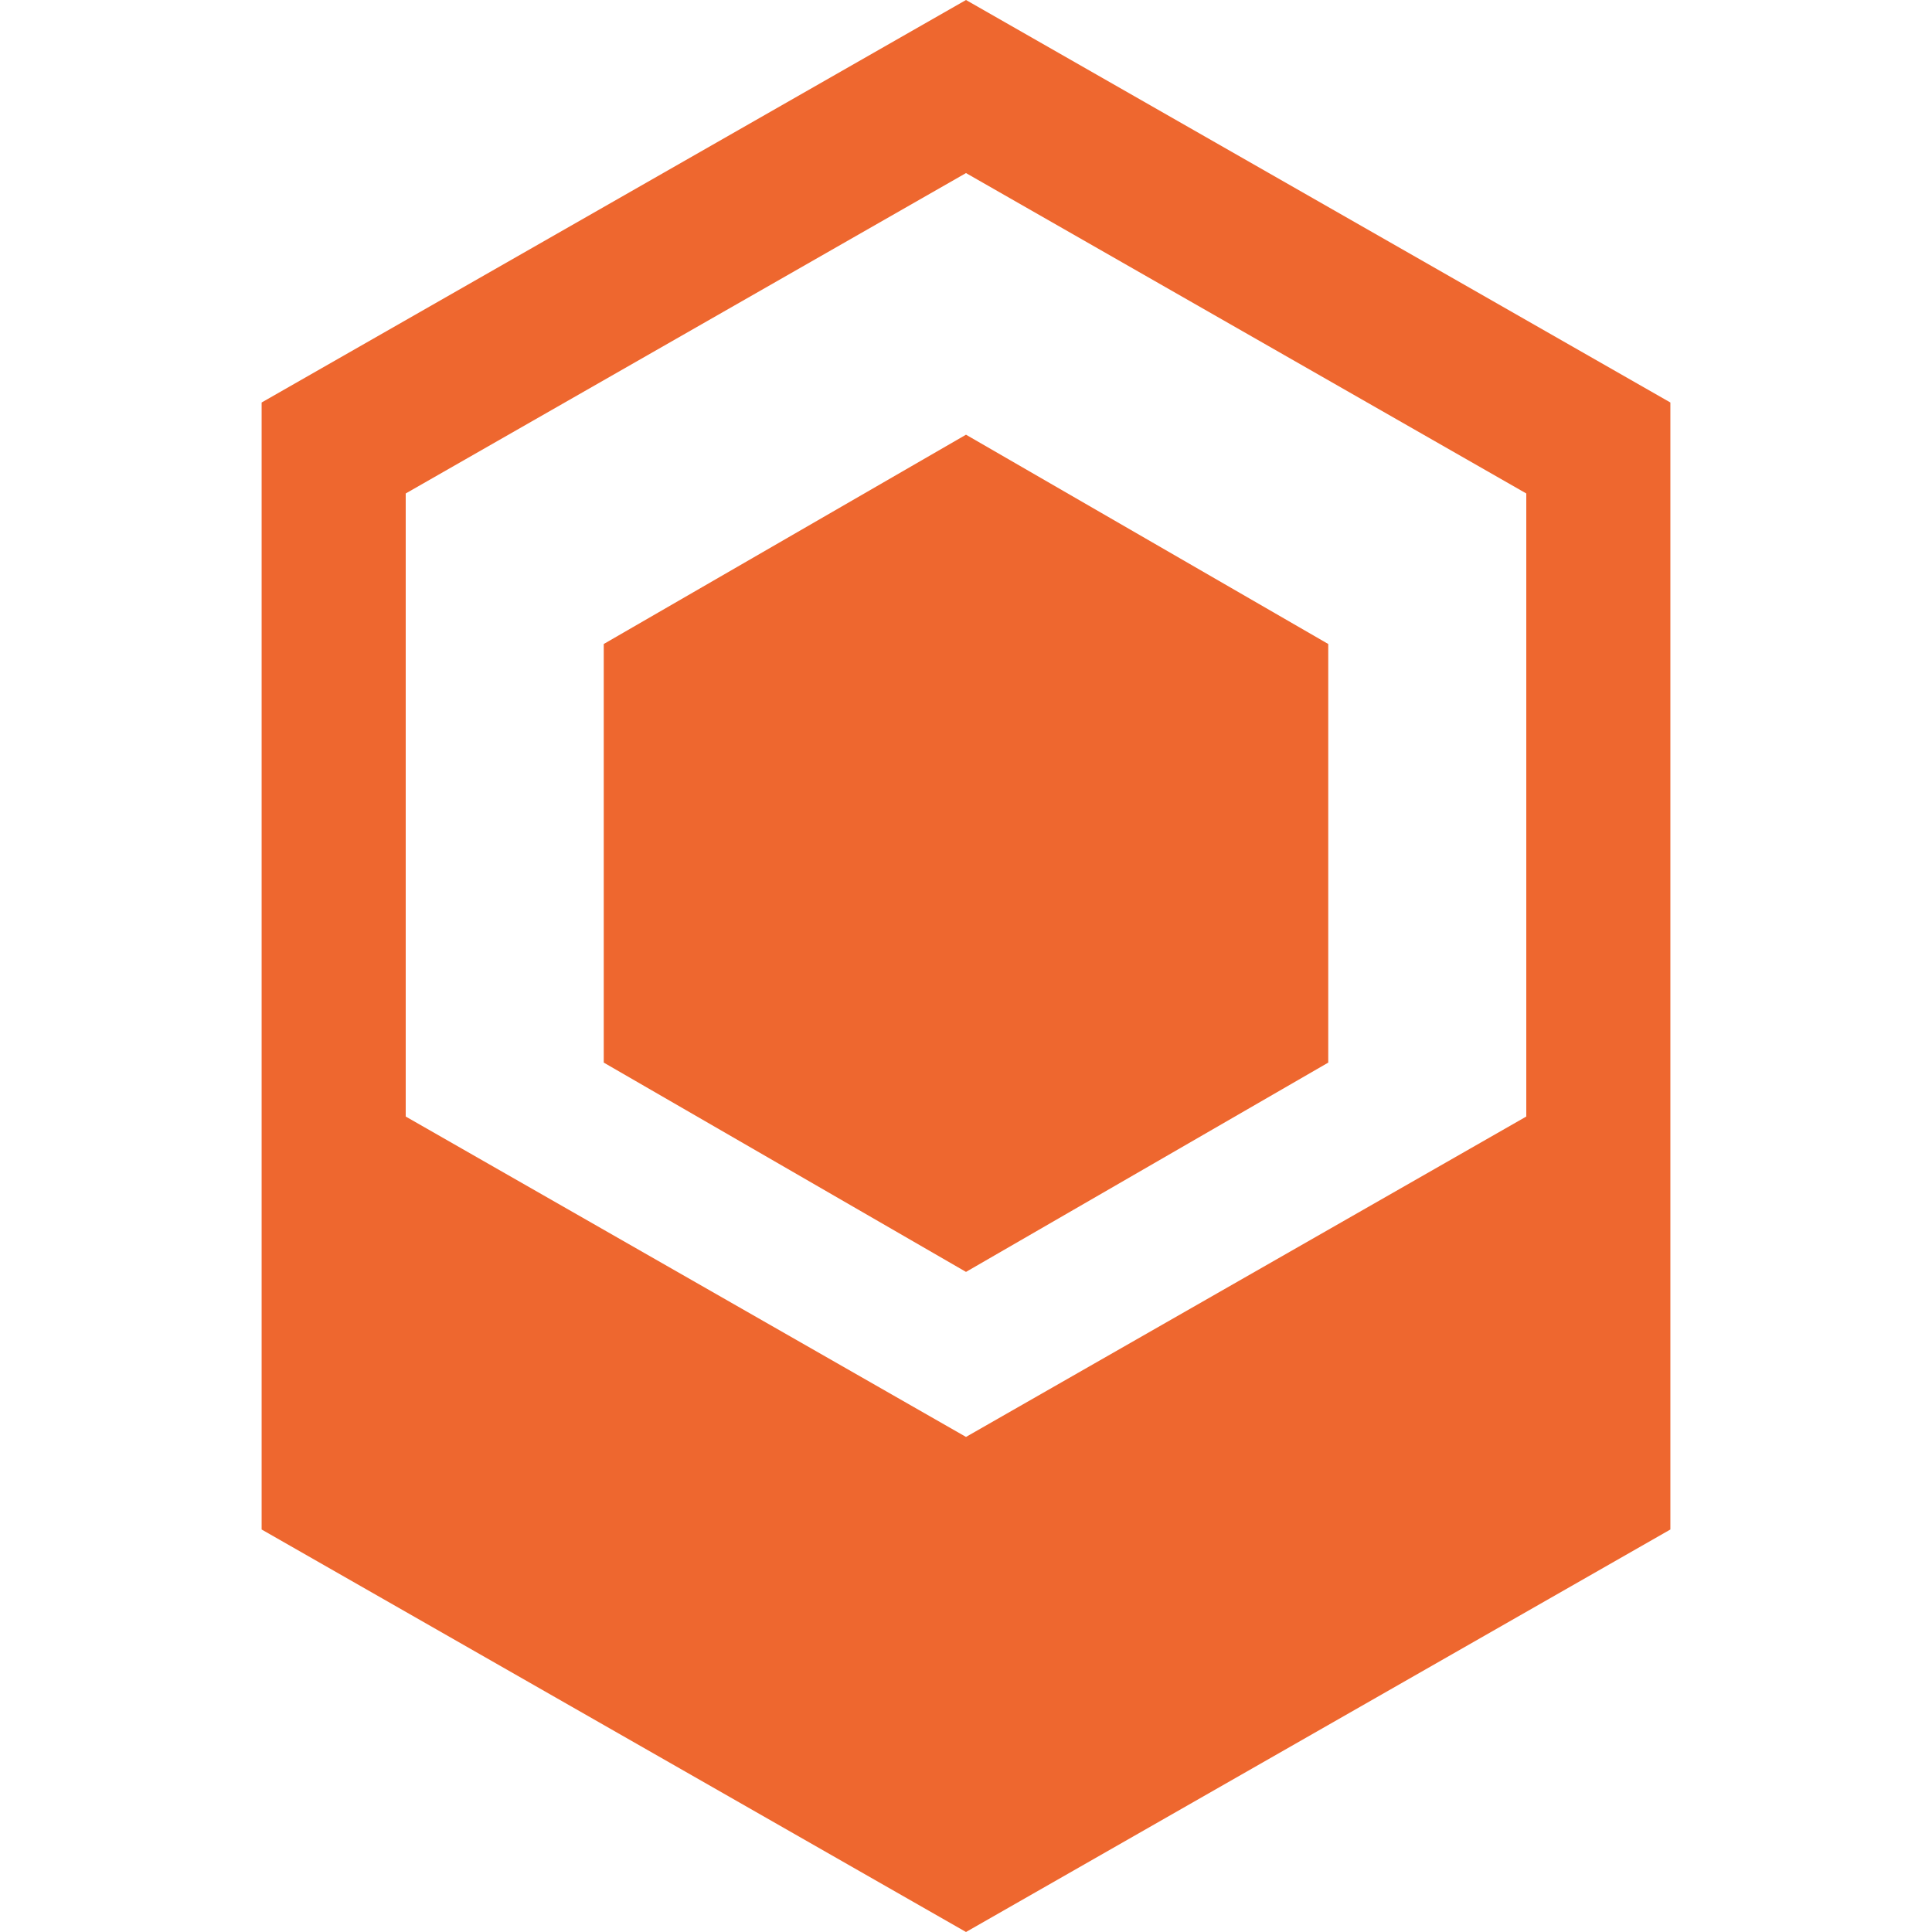
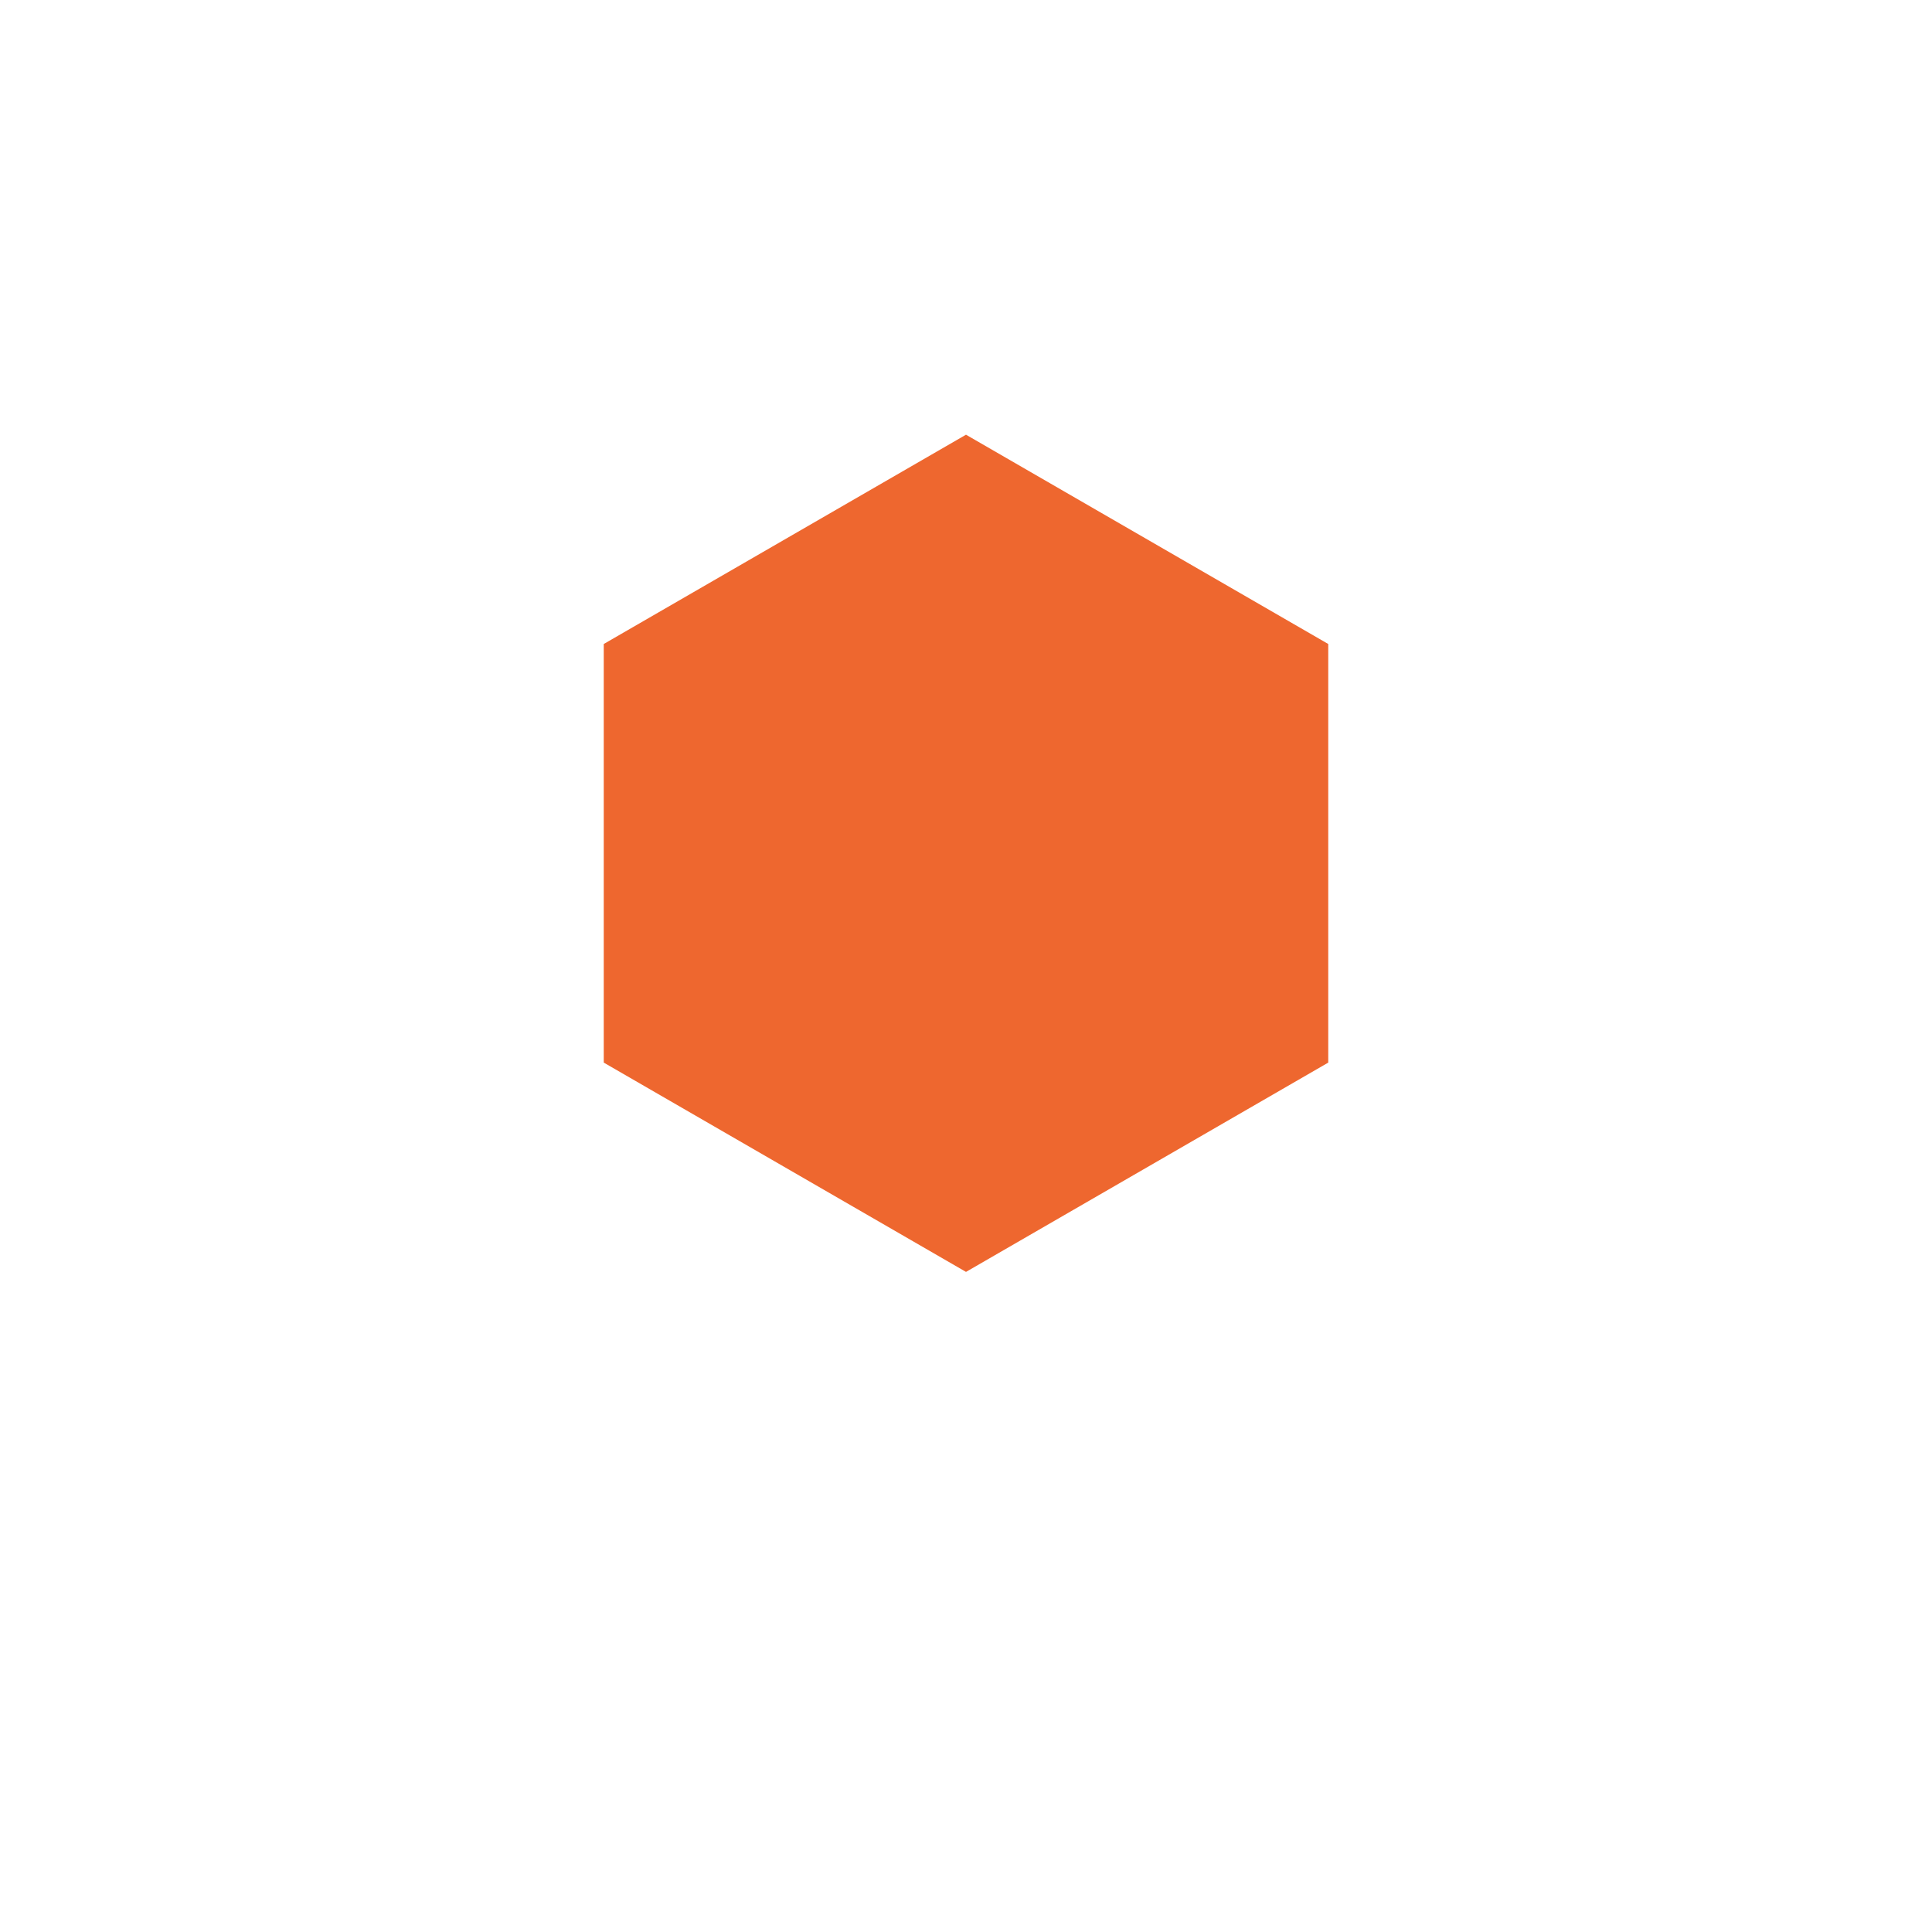
<svg xmlns="http://www.w3.org/2000/svg" role="img" viewBox="0 0 24 24">
  <title>Magento</title>
-   <path fill="#EE672F" d="M12 0L3.25 5v14L12 24l8.75-5V5L12 0zm0 2.15l6.96 3.98v7.74L12 17.85l-6.96-3.98V6.13L12 2.15z" />
  <path fill="#EE672F" d="M12 5.4L7.5 8v5.2l4.5 2.6 4.5-2.6V8l-4.5-2.6zm0 2.6v5.2l2.5-1.5V8.5L12 8z" />
</svg>